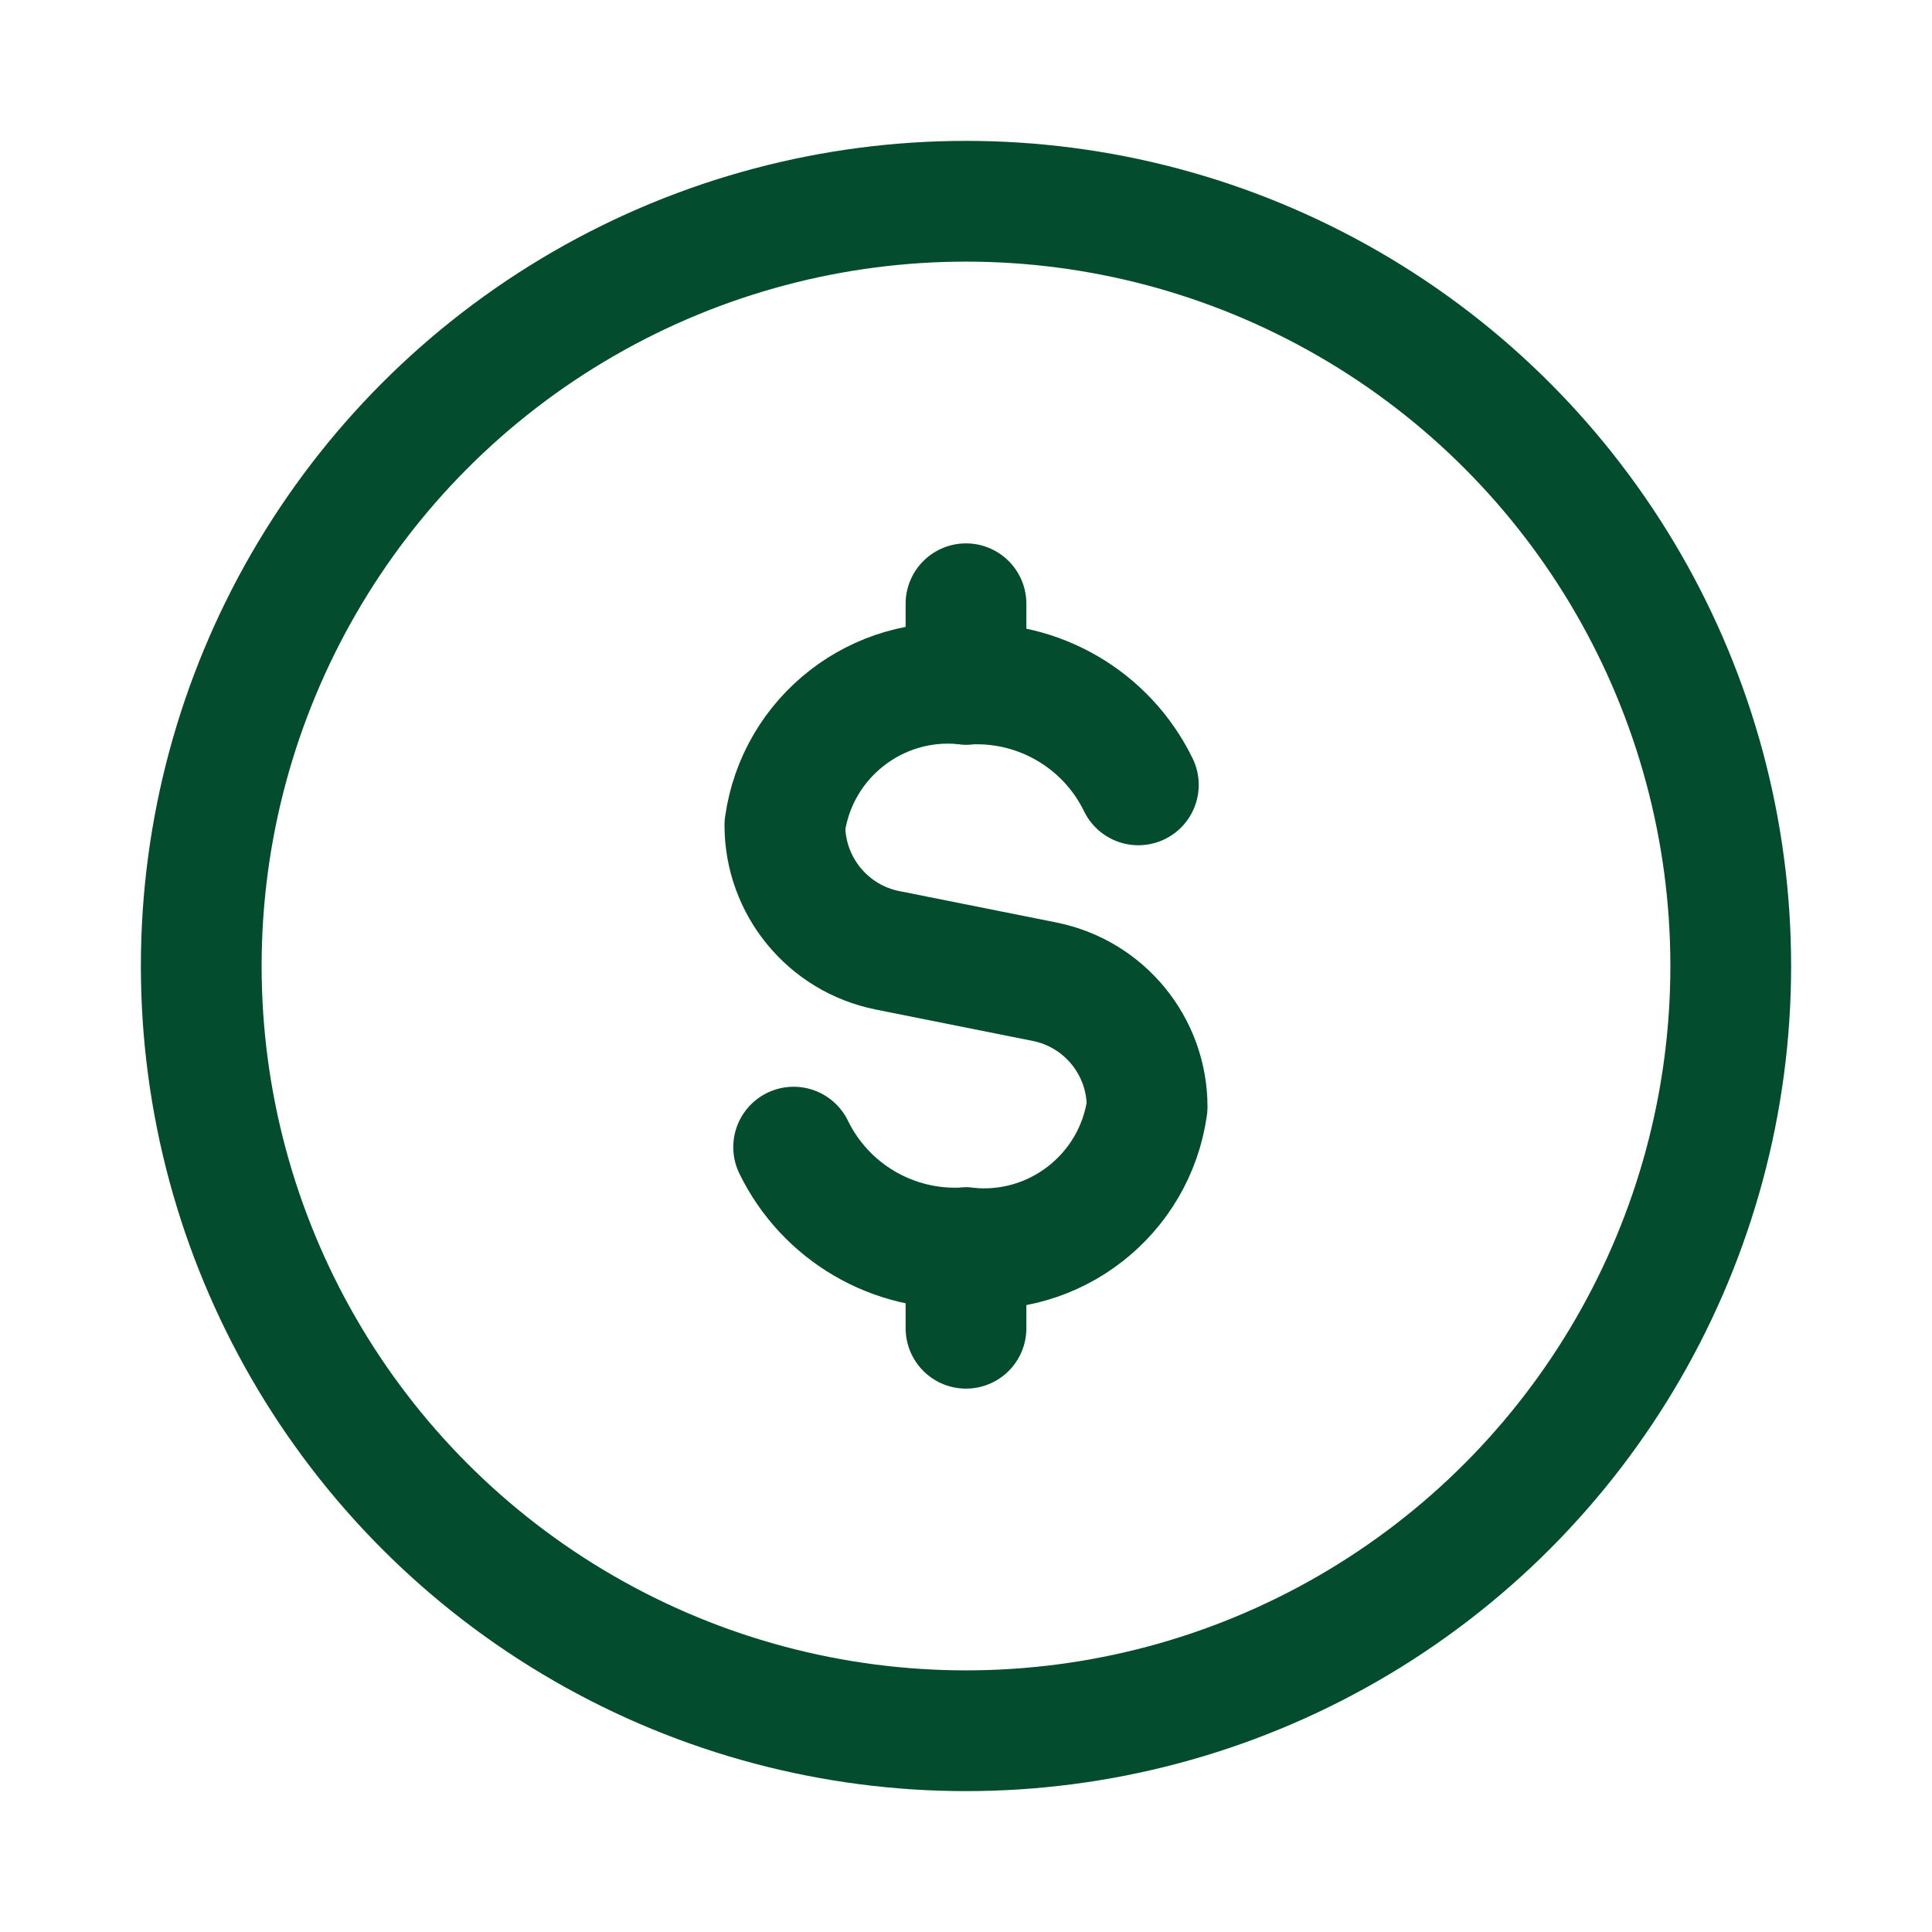
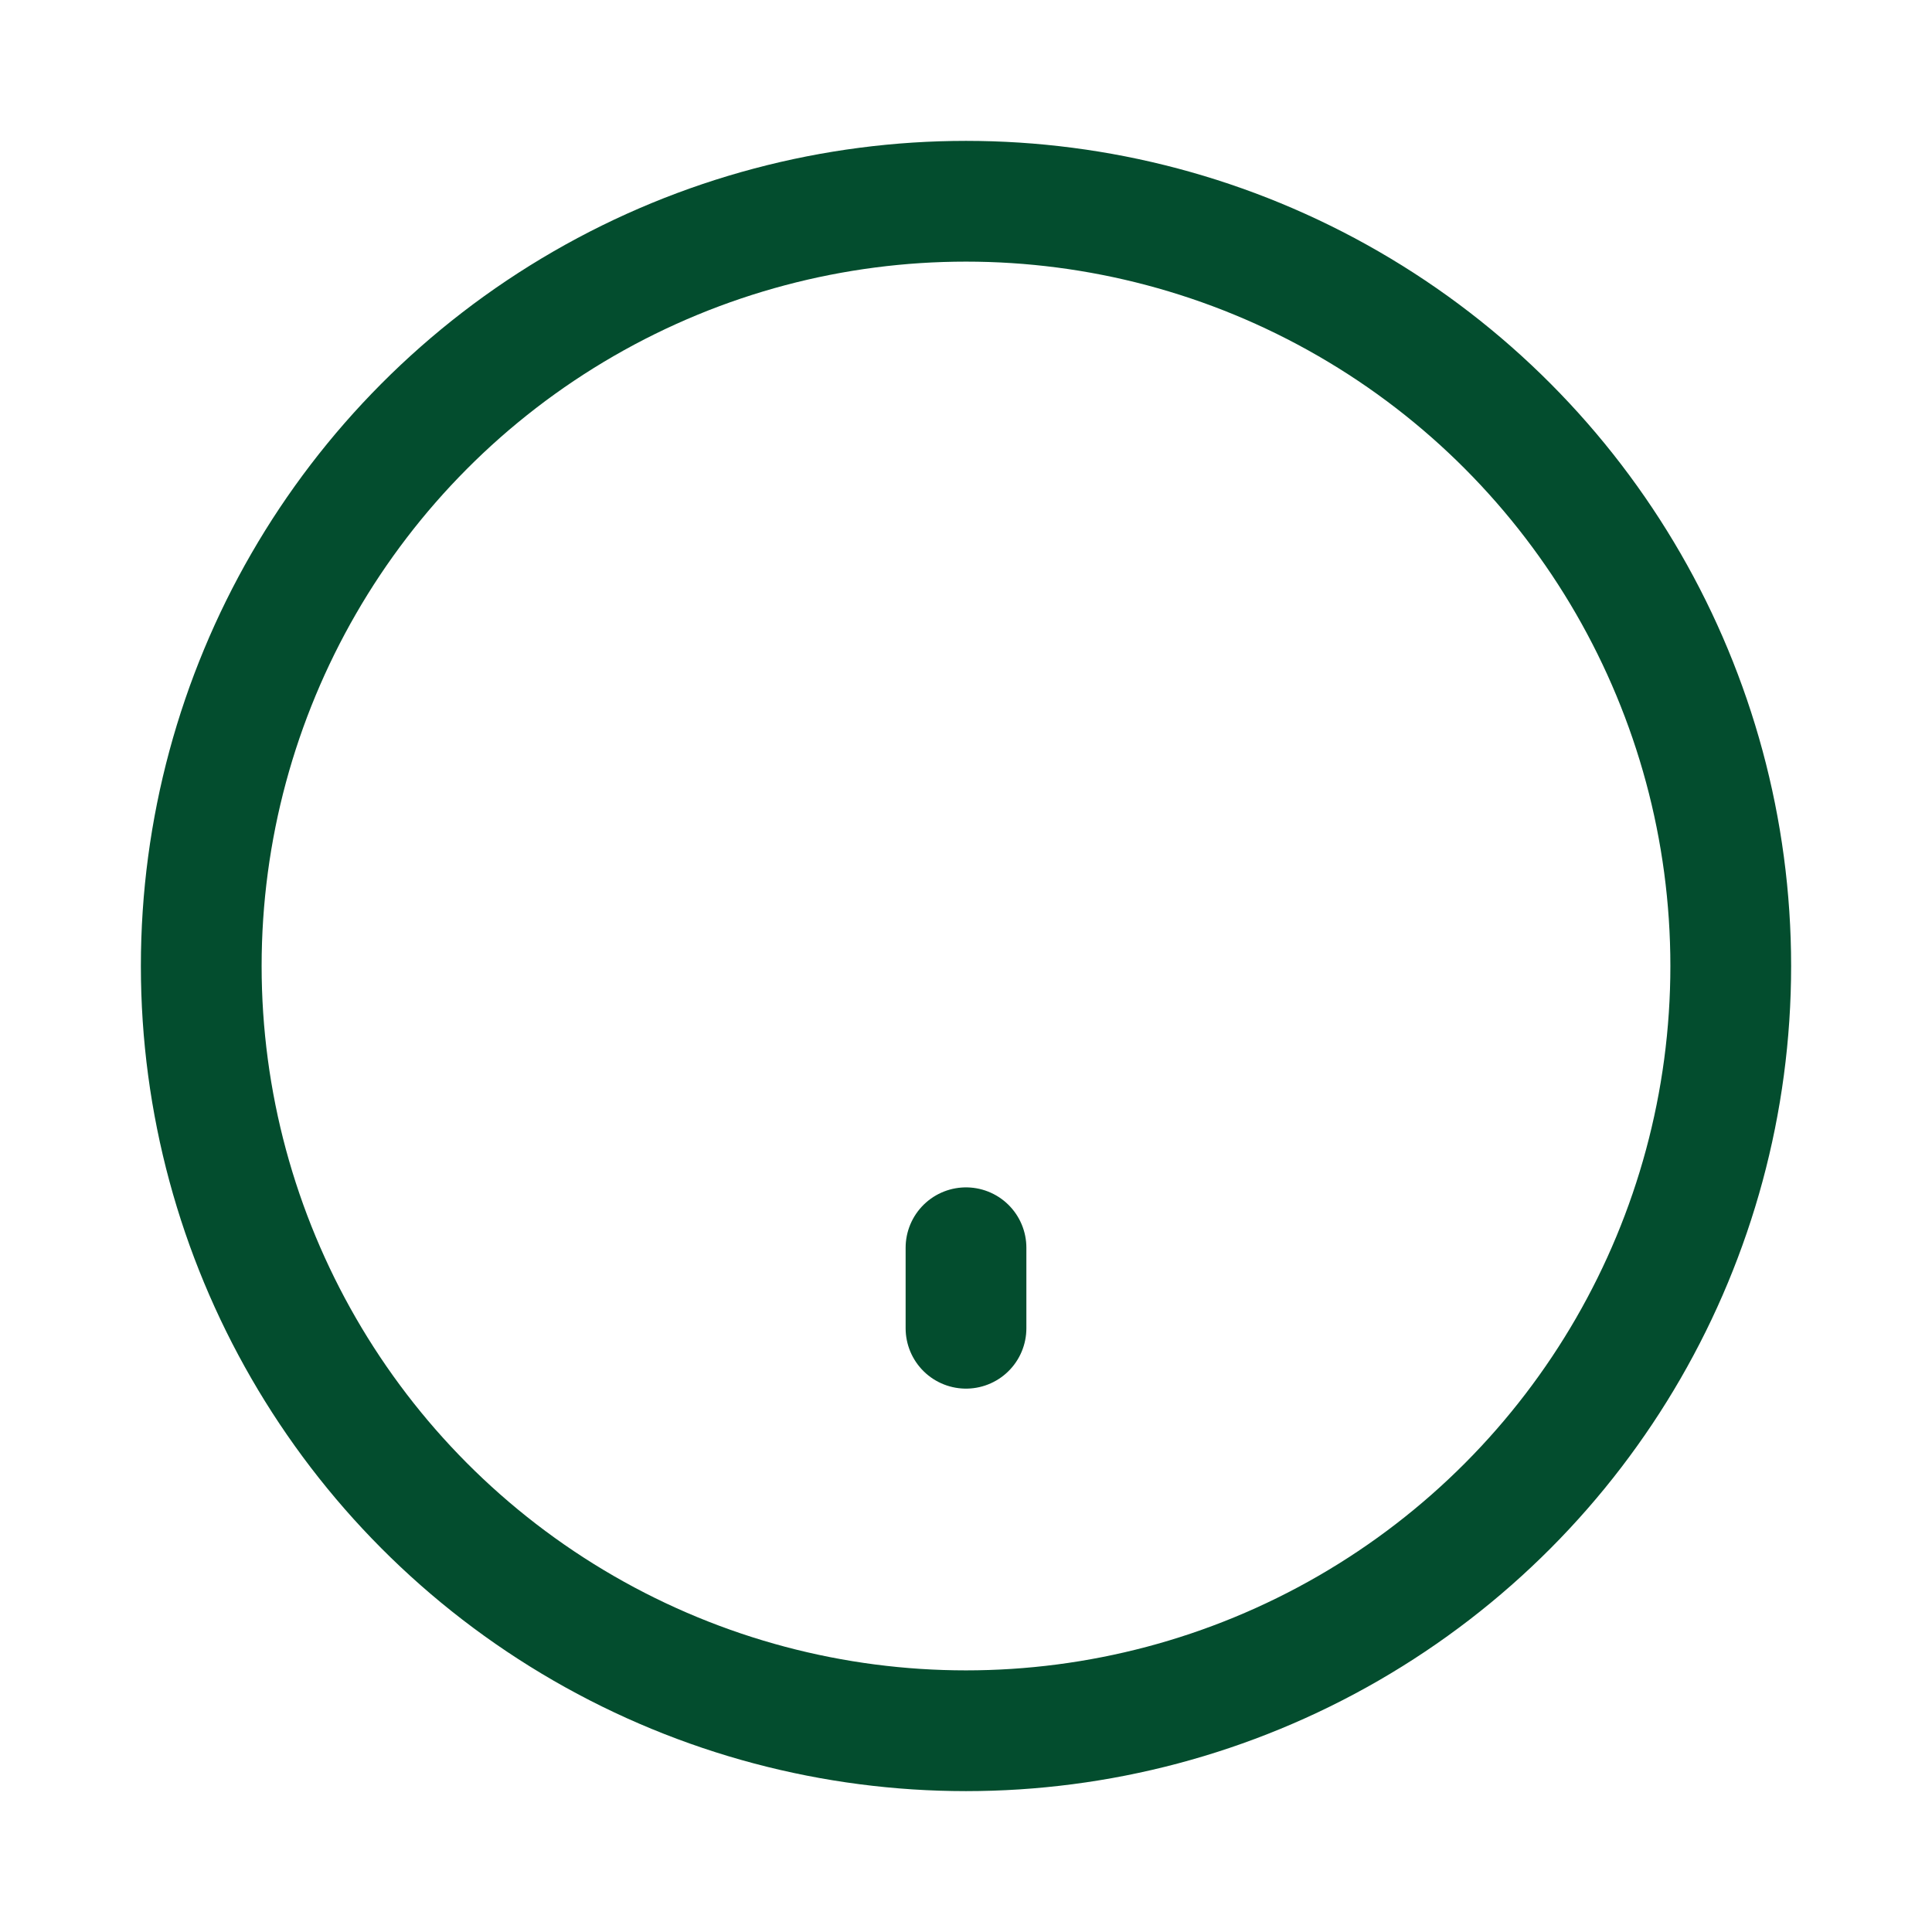
<svg xmlns="http://www.w3.org/2000/svg" width="24" height="24" viewBox="0 0 24 24" fill="none">
  <circle cx="12" cy="12" r="9.5" stroke="#034D2E" stroke-width="1.5" stroke-linecap="round" stroke-linejoin="round" />
-   <path d="M12 7.5V8.5" stroke="#034D2E" stroke-width="1.5" stroke-linecap="round" stroke-linejoin="round" />
  <path d="M12 16.5V15.5" stroke="#034D2E" stroke-width="1.5" stroke-linecap="round" stroke-linejoin="round" />
-   <path d="M9.859 14.25C10.254 15.061 11.099 15.555 12 15.5C13.1 15.62 14.096 14.845 14.25 13.75V13.75C14.25 12.994 13.716 12.343 12.975 12.195L11.025 11.805C10.284 11.657 9.75 11.006 9.75 10.25V10.25C9.904 9.155 10.9 8.38 12 8.5C12.901 8.445 13.746 8.939 14.141 9.75" stroke="#034D2E" stroke-width="1.5" stroke-linecap="round" stroke-linejoin="round" />
</svg>